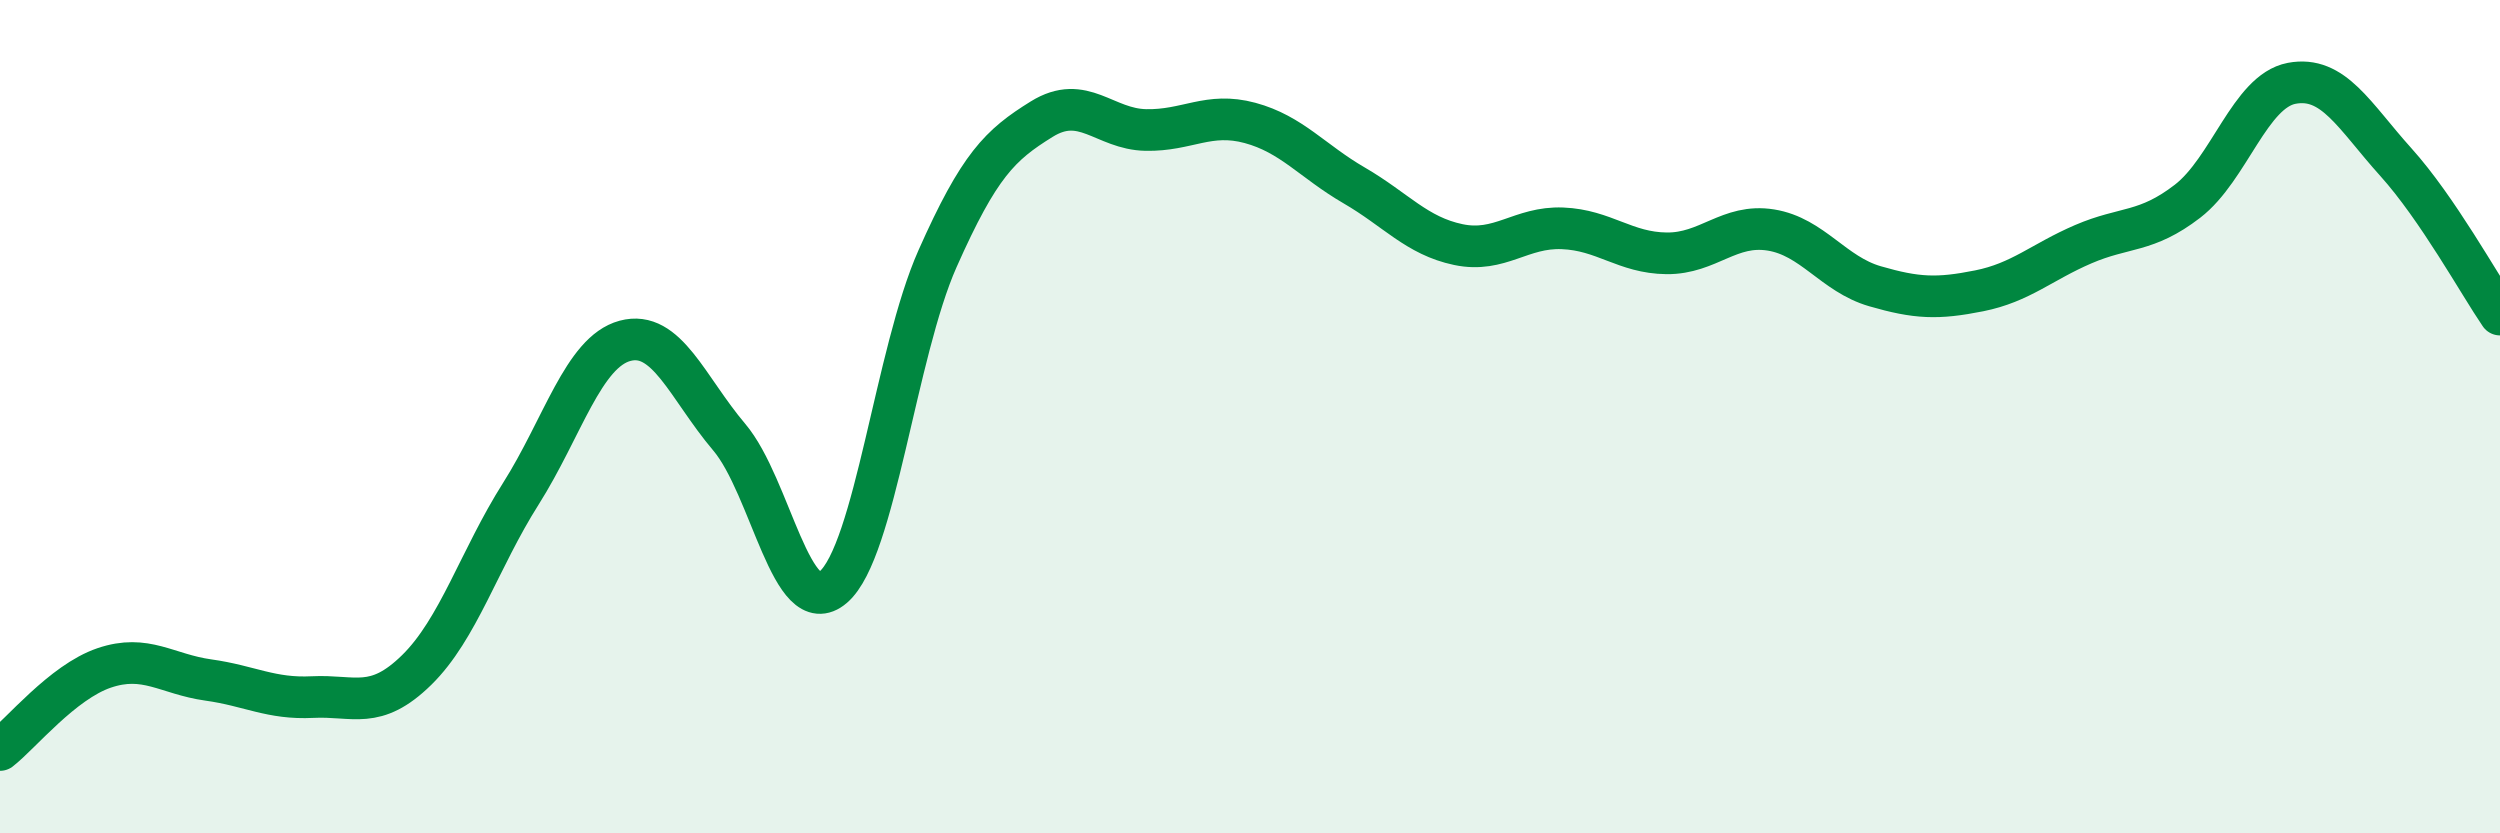
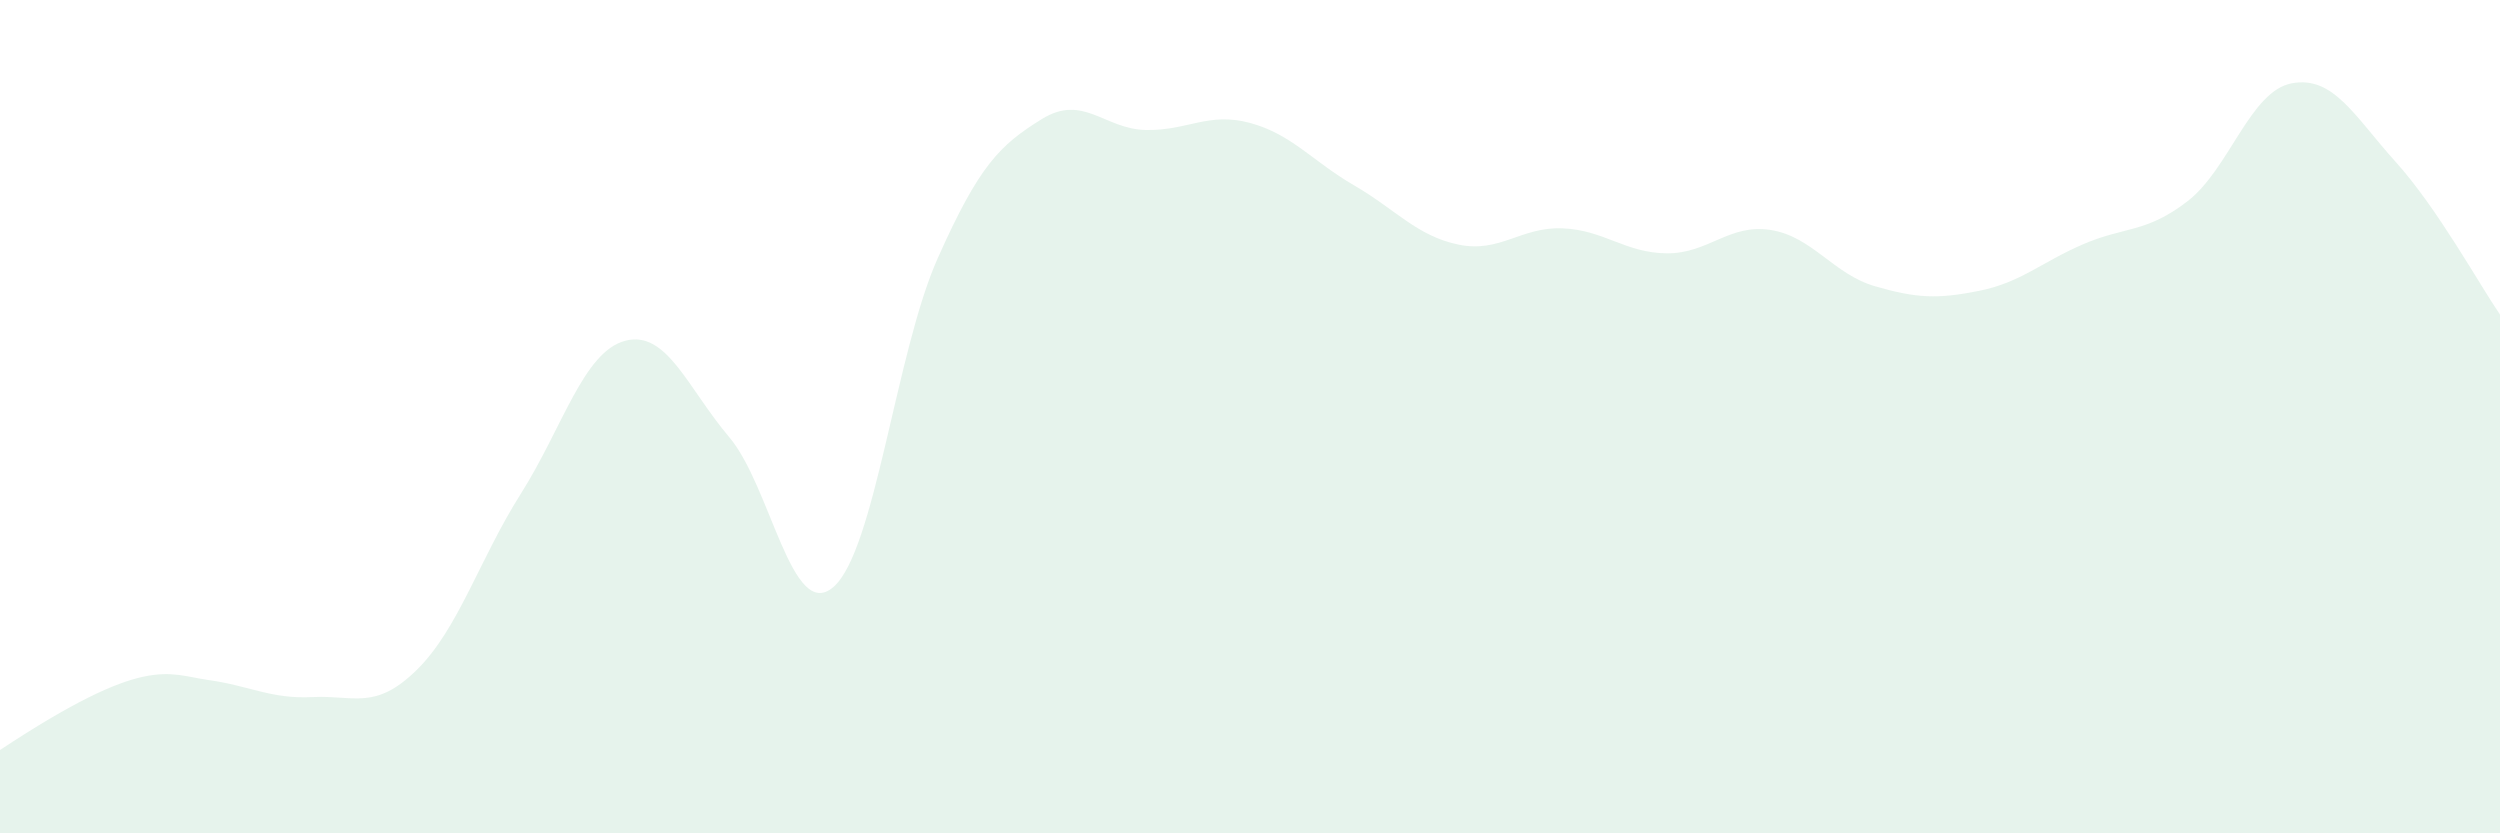
<svg xmlns="http://www.w3.org/2000/svg" width="60" height="20" viewBox="0 0 60 20">
-   <path d="M 0,18 C 0.5,17.61 1.5,16.37 2.5,16.03 C 3.5,15.69 4,16.18 5,16.32 C 6,16.46 6.5,16.78 7.5,16.73 C 8.5,16.68 9,17.06 10,16.08 C 11,15.1 11.5,13.43 12.5,11.85 C 13.5,10.27 14,8.45 15,8.18 C 16,7.91 16.5,9.31 17.5,10.49 C 18.5,11.67 19,14.95 20,14.09 C 21,13.23 21.5,8.46 22.5,6.21 C 23.5,3.96 24,3.48 25,2.86 C 26,2.24 26.5,3.1 27.5,3.12 C 28.5,3.14 29,2.68 30,2.95 C 31,3.22 31.5,3.87 32.5,4.45 C 33.5,5.03 34,5.66 35,5.87 C 36,6.08 36.5,5.44 37.5,5.48 C 38.5,5.52 39,6.07 40,6.08 C 41,6.09 41.5,5.36 42.5,5.52 C 43.5,5.68 44,6.58 45,6.87 C 46,7.16 46.5,7.18 47.5,6.98 C 48.5,6.78 49,6.29 50,5.86 C 51,5.43 51.5,5.6 52.5,4.83 C 53.5,4.06 54,2.19 55,2 C 56,1.81 56.5,2.78 57.5,3.89 C 58.5,5 59.5,6.82 60,7.55L60 20L0 20Z" fill="#008740" opacity="0.1" stroke-linecap="round" stroke-linejoin="round" />
-   <path d="M 0,18 C 0.5,17.61 1.5,16.37 2.5,16.03 C 3.5,15.69 4,16.18 5,16.32 C 6,16.46 6.5,16.78 7.5,16.73 C 8.5,16.68 9,17.06 10,16.08 C 11,15.1 11.5,13.43 12.5,11.85 C 13.5,10.27 14,8.45 15,8.18 C 16,7.91 16.5,9.31 17.5,10.49 C 18.5,11.67 19,14.95 20,14.09 C 21,13.23 21.5,8.46 22.5,6.21 C 23.5,3.96 24,3.48 25,2.86 C 26,2.24 26.5,3.1 27.5,3.12 C 28.5,3.14 29,2.68 30,2.95 C 31,3.22 31.5,3.87 32.5,4.45 C 33.5,5.03 34,5.66 35,5.87 C 36,6.08 36.5,5.44 37.5,5.48 C 38.5,5.52 39,6.07 40,6.08 C 41,6.09 41.5,5.36 42.5,5.52 C 43.5,5.68 44,6.58 45,6.87 C 46,7.16 46.5,7.18 47.5,6.98 C 48.5,6.78 49,6.29 50,5.86 C 51,5.43 51.5,5.6 52.5,4.83 C 53.5,4.06 54,2.19 55,2 C 56,1.81 56.5,2.78 57.5,3.89 C 58.5,5 59.5,6.82 60,7.55" stroke="#008740" stroke-width="1" fill="none" stroke-linecap="round" stroke-linejoin="round" />
+   <path d="M 0,18 C 3.5,15.69 4,16.18 5,16.32 C 6,16.46 6.5,16.78 7.5,16.73 C 8.5,16.68 9,17.06 10,16.08 C 11,15.1 11.5,13.43 12.5,11.85 C 13.5,10.27 14,8.45 15,8.18 C 16,7.91 16.5,9.31 17.5,10.49 C 18.5,11.67 19,14.95 20,14.09 C 21,13.23 21.5,8.46 22.5,6.21 C 23.5,3.96 24,3.48 25,2.86 C 26,2.24 26.5,3.1 27.5,3.12 C 28.5,3.14 29,2.68 30,2.95 C 31,3.22 31.5,3.87 32.5,4.45 C 33.5,5.03 34,5.66 35,5.87 C 36,6.08 36.5,5.44 37.5,5.48 C 38.5,5.52 39,6.07 40,6.08 C 41,6.09 41.5,5.36 42.5,5.52 C 43.5,5.68 44,6.58 45,6.87 C 46,7.16 46.5,7.18 47.5,6.98 C 48.5,6.78 49,6.29 50,5.86 C 51,5.43 51.5,5.6 52.5,4.83 C 53.5,4.06 54,2.19 55,2 C 56,1.81 56.5,2.78 57.5,3.89 C 58.5,5 59.5,6.82 60,7.55L60 20L0 20Z" fill="#008740" opacity="0.1" stroke-linecap="round" stroke-linejoin="round" />
</svg>